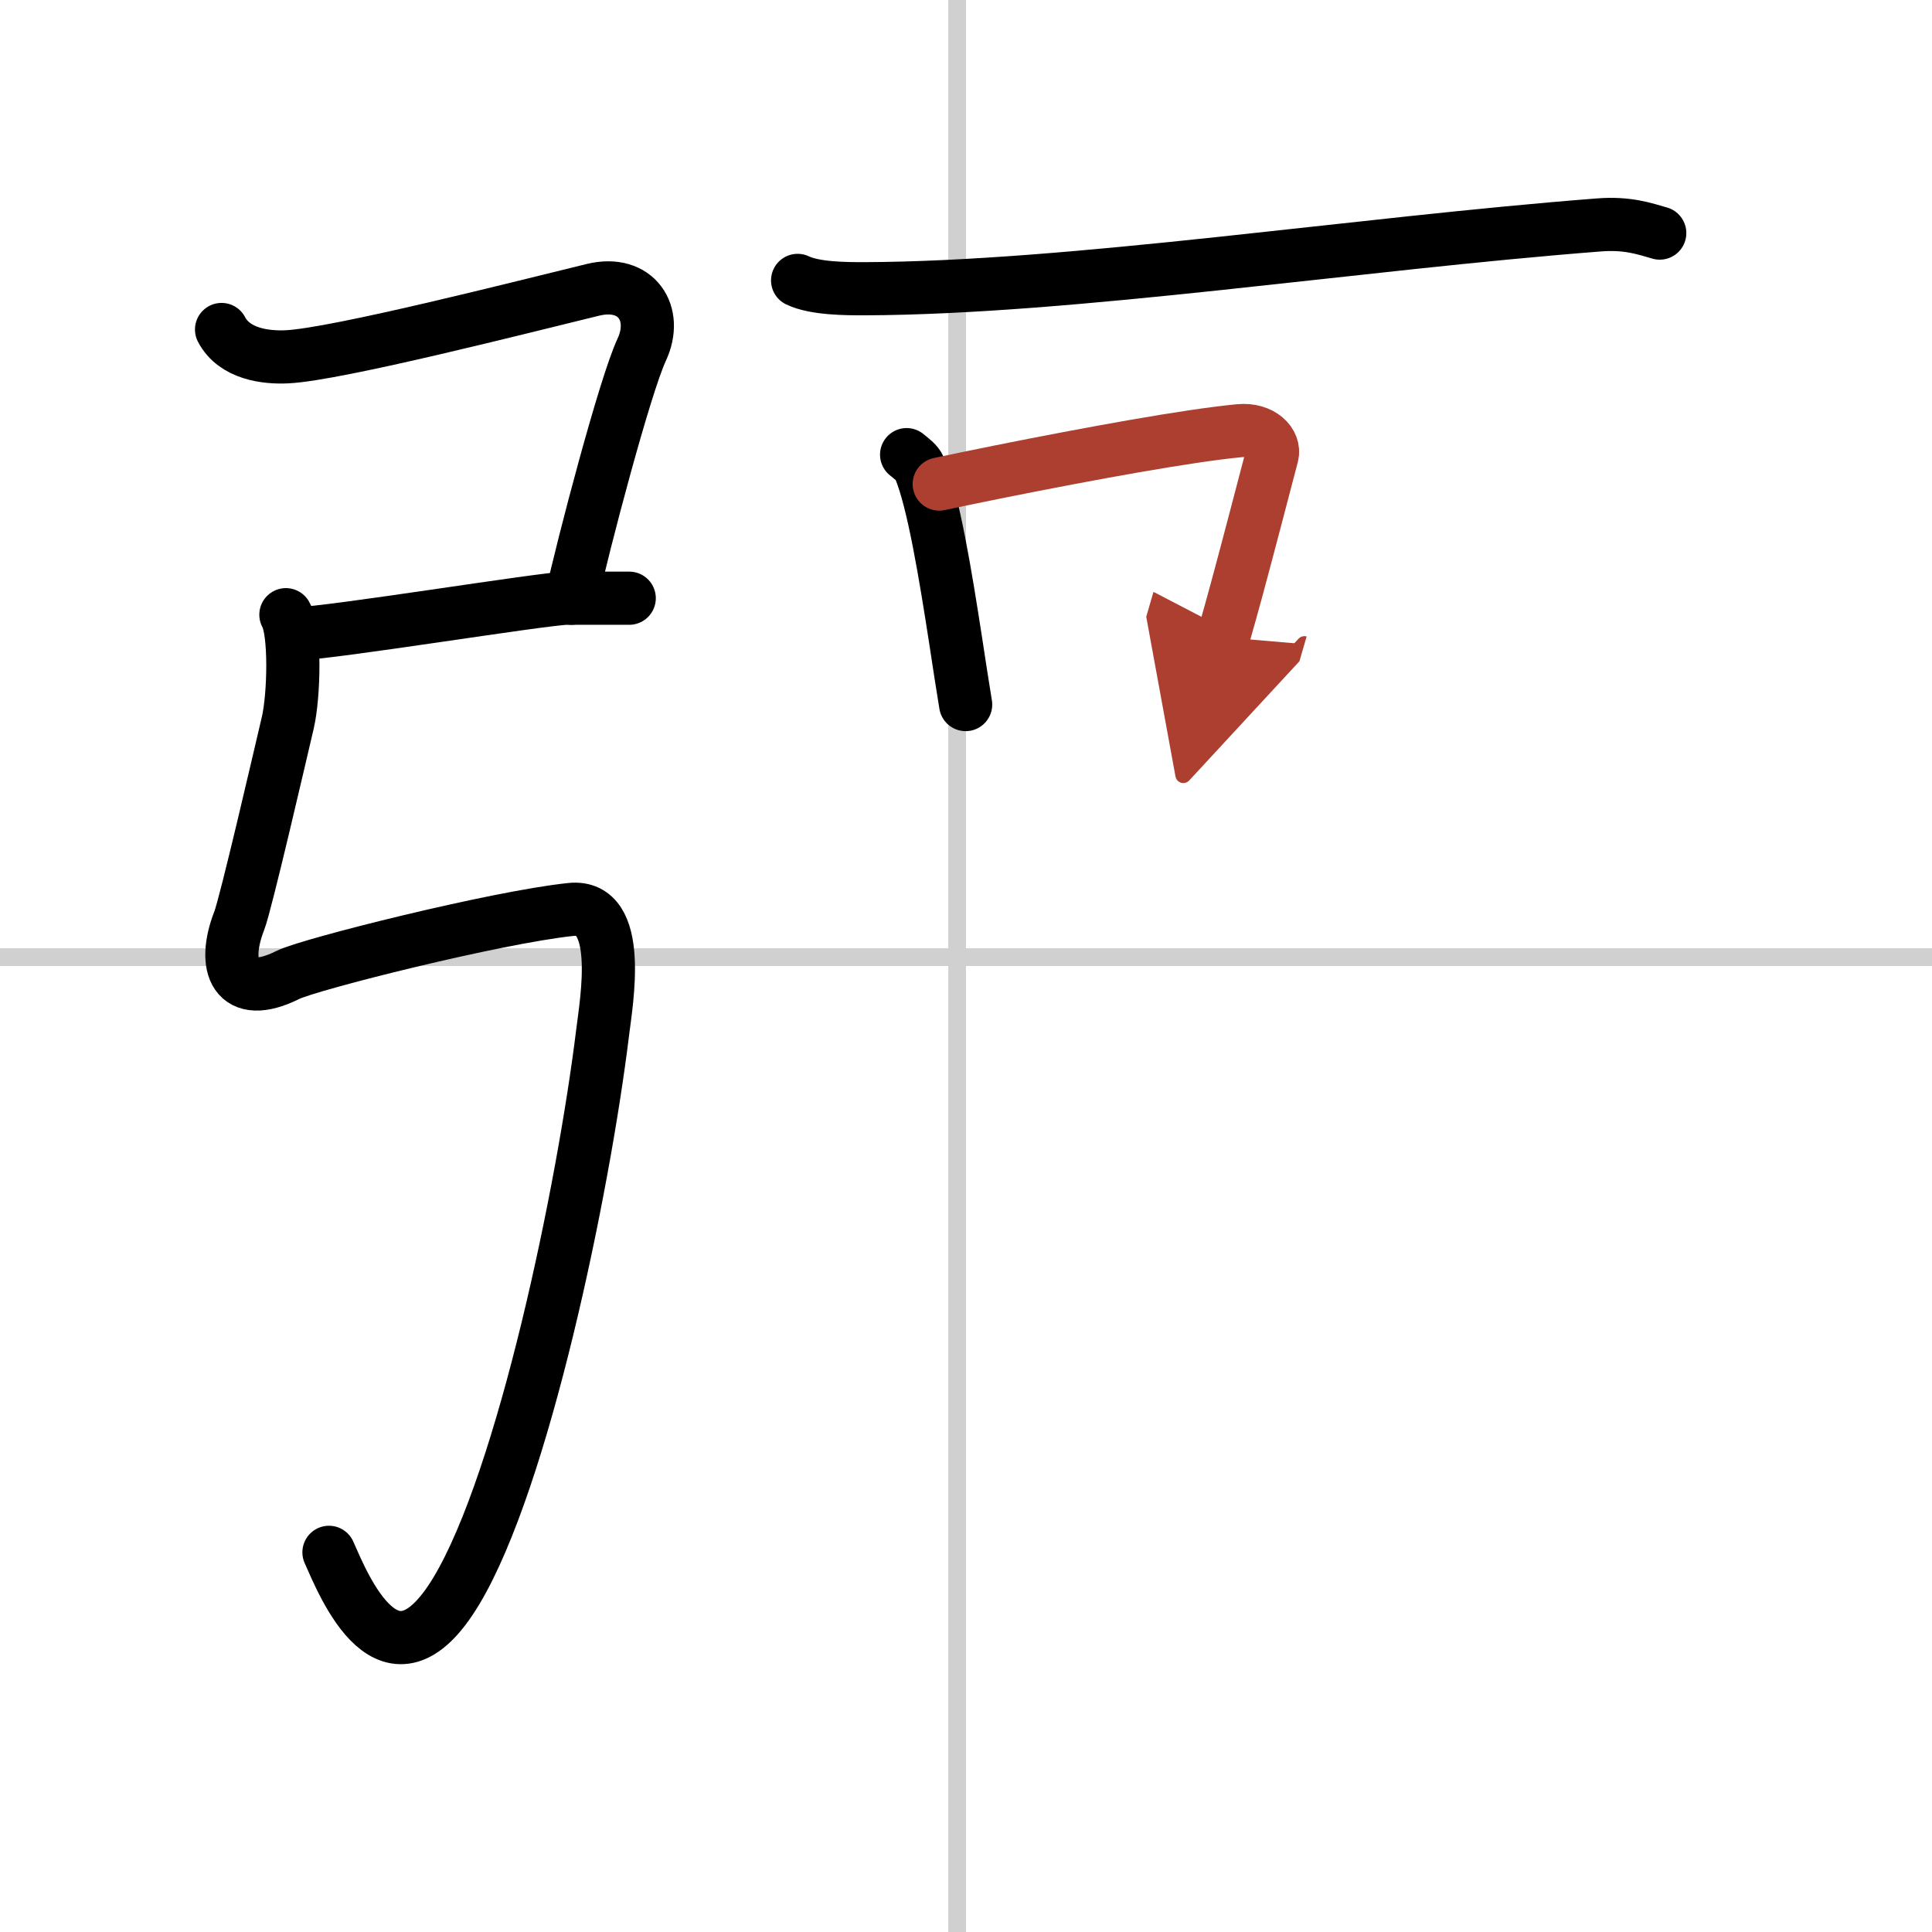
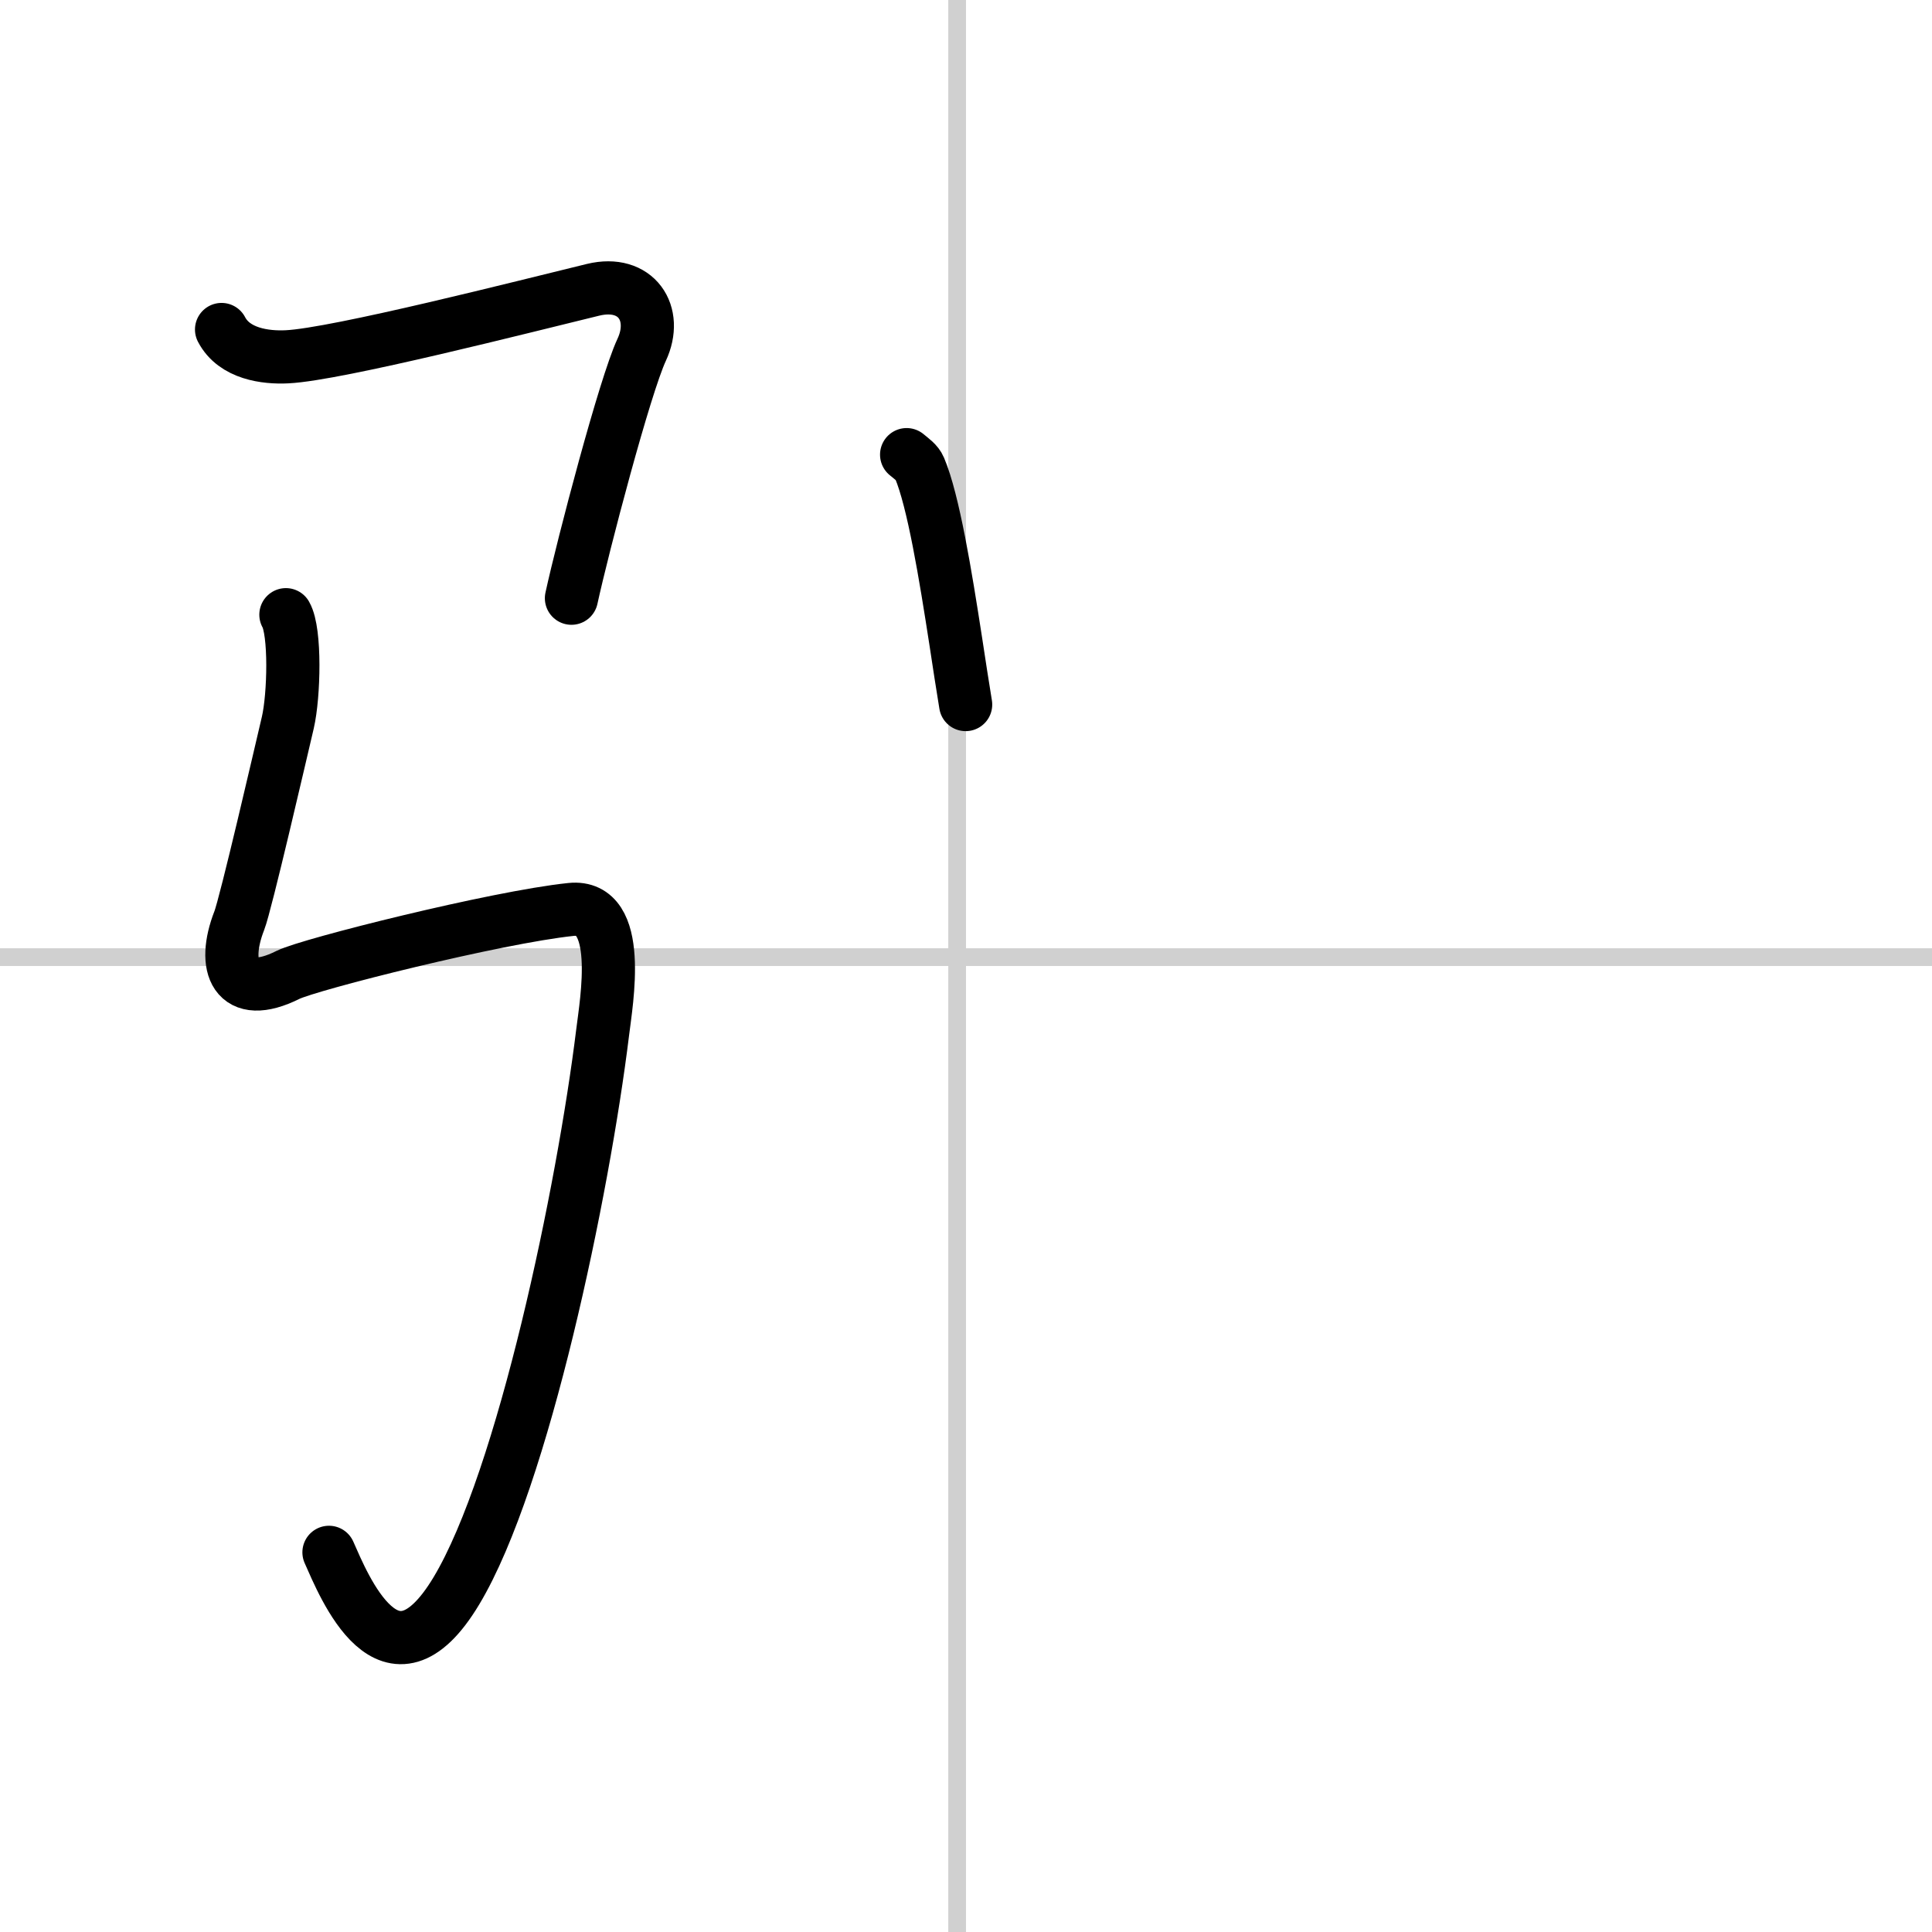
<svg xmlns="http://www.w3.org/2000/svg" width="400" height="400" viewBox="0 0 109 109">
  <defs>
    <marker id="a" markerWidth="4" orient="auto" refX="1" refY="5" viewBox="0 0 10 10">
      <polyline points="0 0 10 5 0 10 1 5" fill="#ad3f31" stroke="#ad3f31" />
    </marker>
  </defs>
  <g fill="none" stroke="#000" stroke-linecap="round" stroke-linejoin="round" stroke-width="3">
    <rect width="100%" height="100%" fill="#fff" stroke="#fff" />
    <line x1="54" x2="54" y2="109" stroke="#d0d0d0" stroke-width="1" />
    <line x2="109" y1="54" y2="54" stroke="#d0d0d0" stroke-width="1" />
    <path d="M12.5,18.59c0.72,1.38,2.49,1.6,3.69,1.54C19,20,29.75,17.25,33.46,16.35c2.44-0.59,3.7,1.34,2.74,3.39c-0.95,2.04-3.31,11.03-3.96,14.01" />
-     <path d="m16.75 35.75c1.75 0 14-2 15.25-2s2.5 0 3.5 0" />
    <path d="m16.13 34.68c0.55 0.96 0.46 4.56 0.11 6.08-0.41 1.74-2.38 10.27-2.74 11.18-1 2.56-0.25 4.56 2.75 3.06 1.21-0.6 11.75-3.25 15.96-3.69 2.99-0.31 2 5.21 1.79 6.94-1.09 8.88-4.47 25.2-8.25 31.5-3.75 6.25-6.36-0.31-7.19-2.17" />
-     <path d="m45 15.82c0.98 0.47 2.76 0.47 3.76 0.47 11.74-0.04 27.74-2.54 41.45-3.6 1.63-0.13 2.62 0.23 3.43 0.46" />
    <path d="m51.15 25.65c0.3 0.25 0.6 0.45 0.73 0.76 0.78 1.85 1.46 6 2.05 9.82 0.19 1.24 0.37 2.44 0.55 3.52" />
-     <path d="m52.99 27.31c1.08-0.23 2.21-0.46 3.34-0.69 5.24-1.05 10.73-2.05 13.59-2.32 1.27-0.12 2.03 0.7 1.85 1.39-0.58 2.19-1.23 4.73-2 7.57-0.24 0.87-0.48 1.76-0.75 2.69" marker-end="url(#a)" stroke="#ad3f31" />
  </g>
</svg>